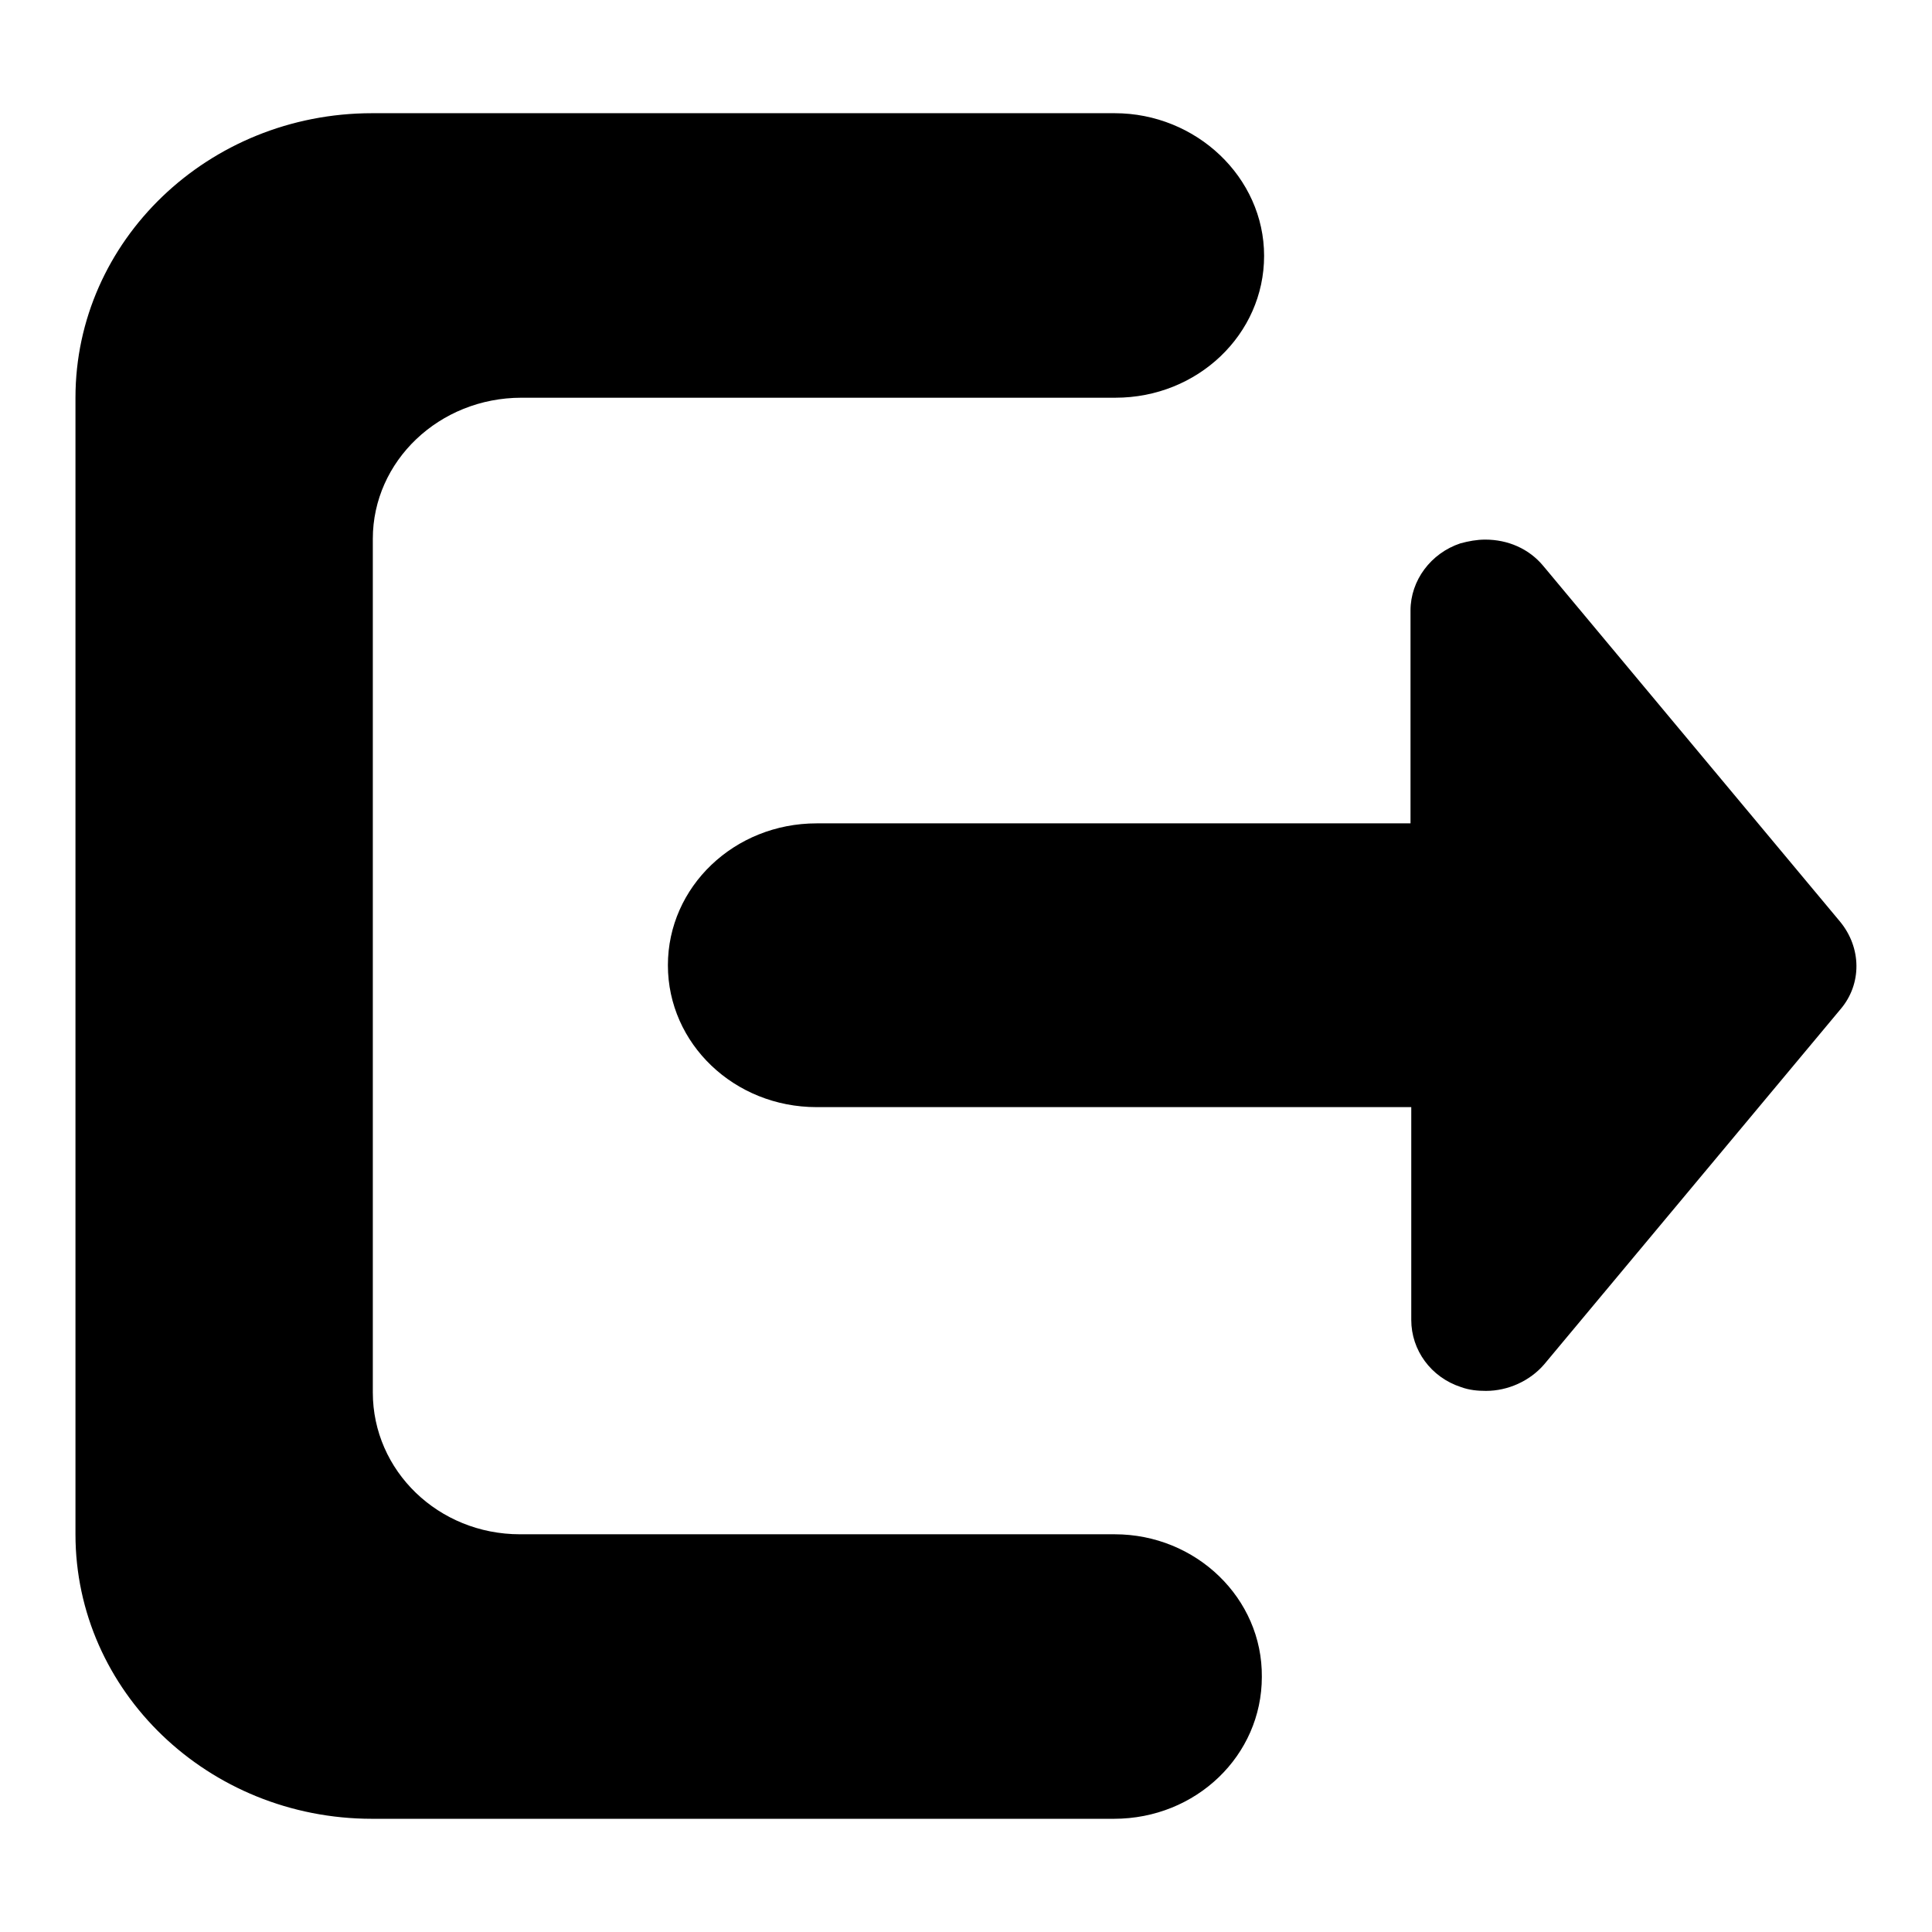
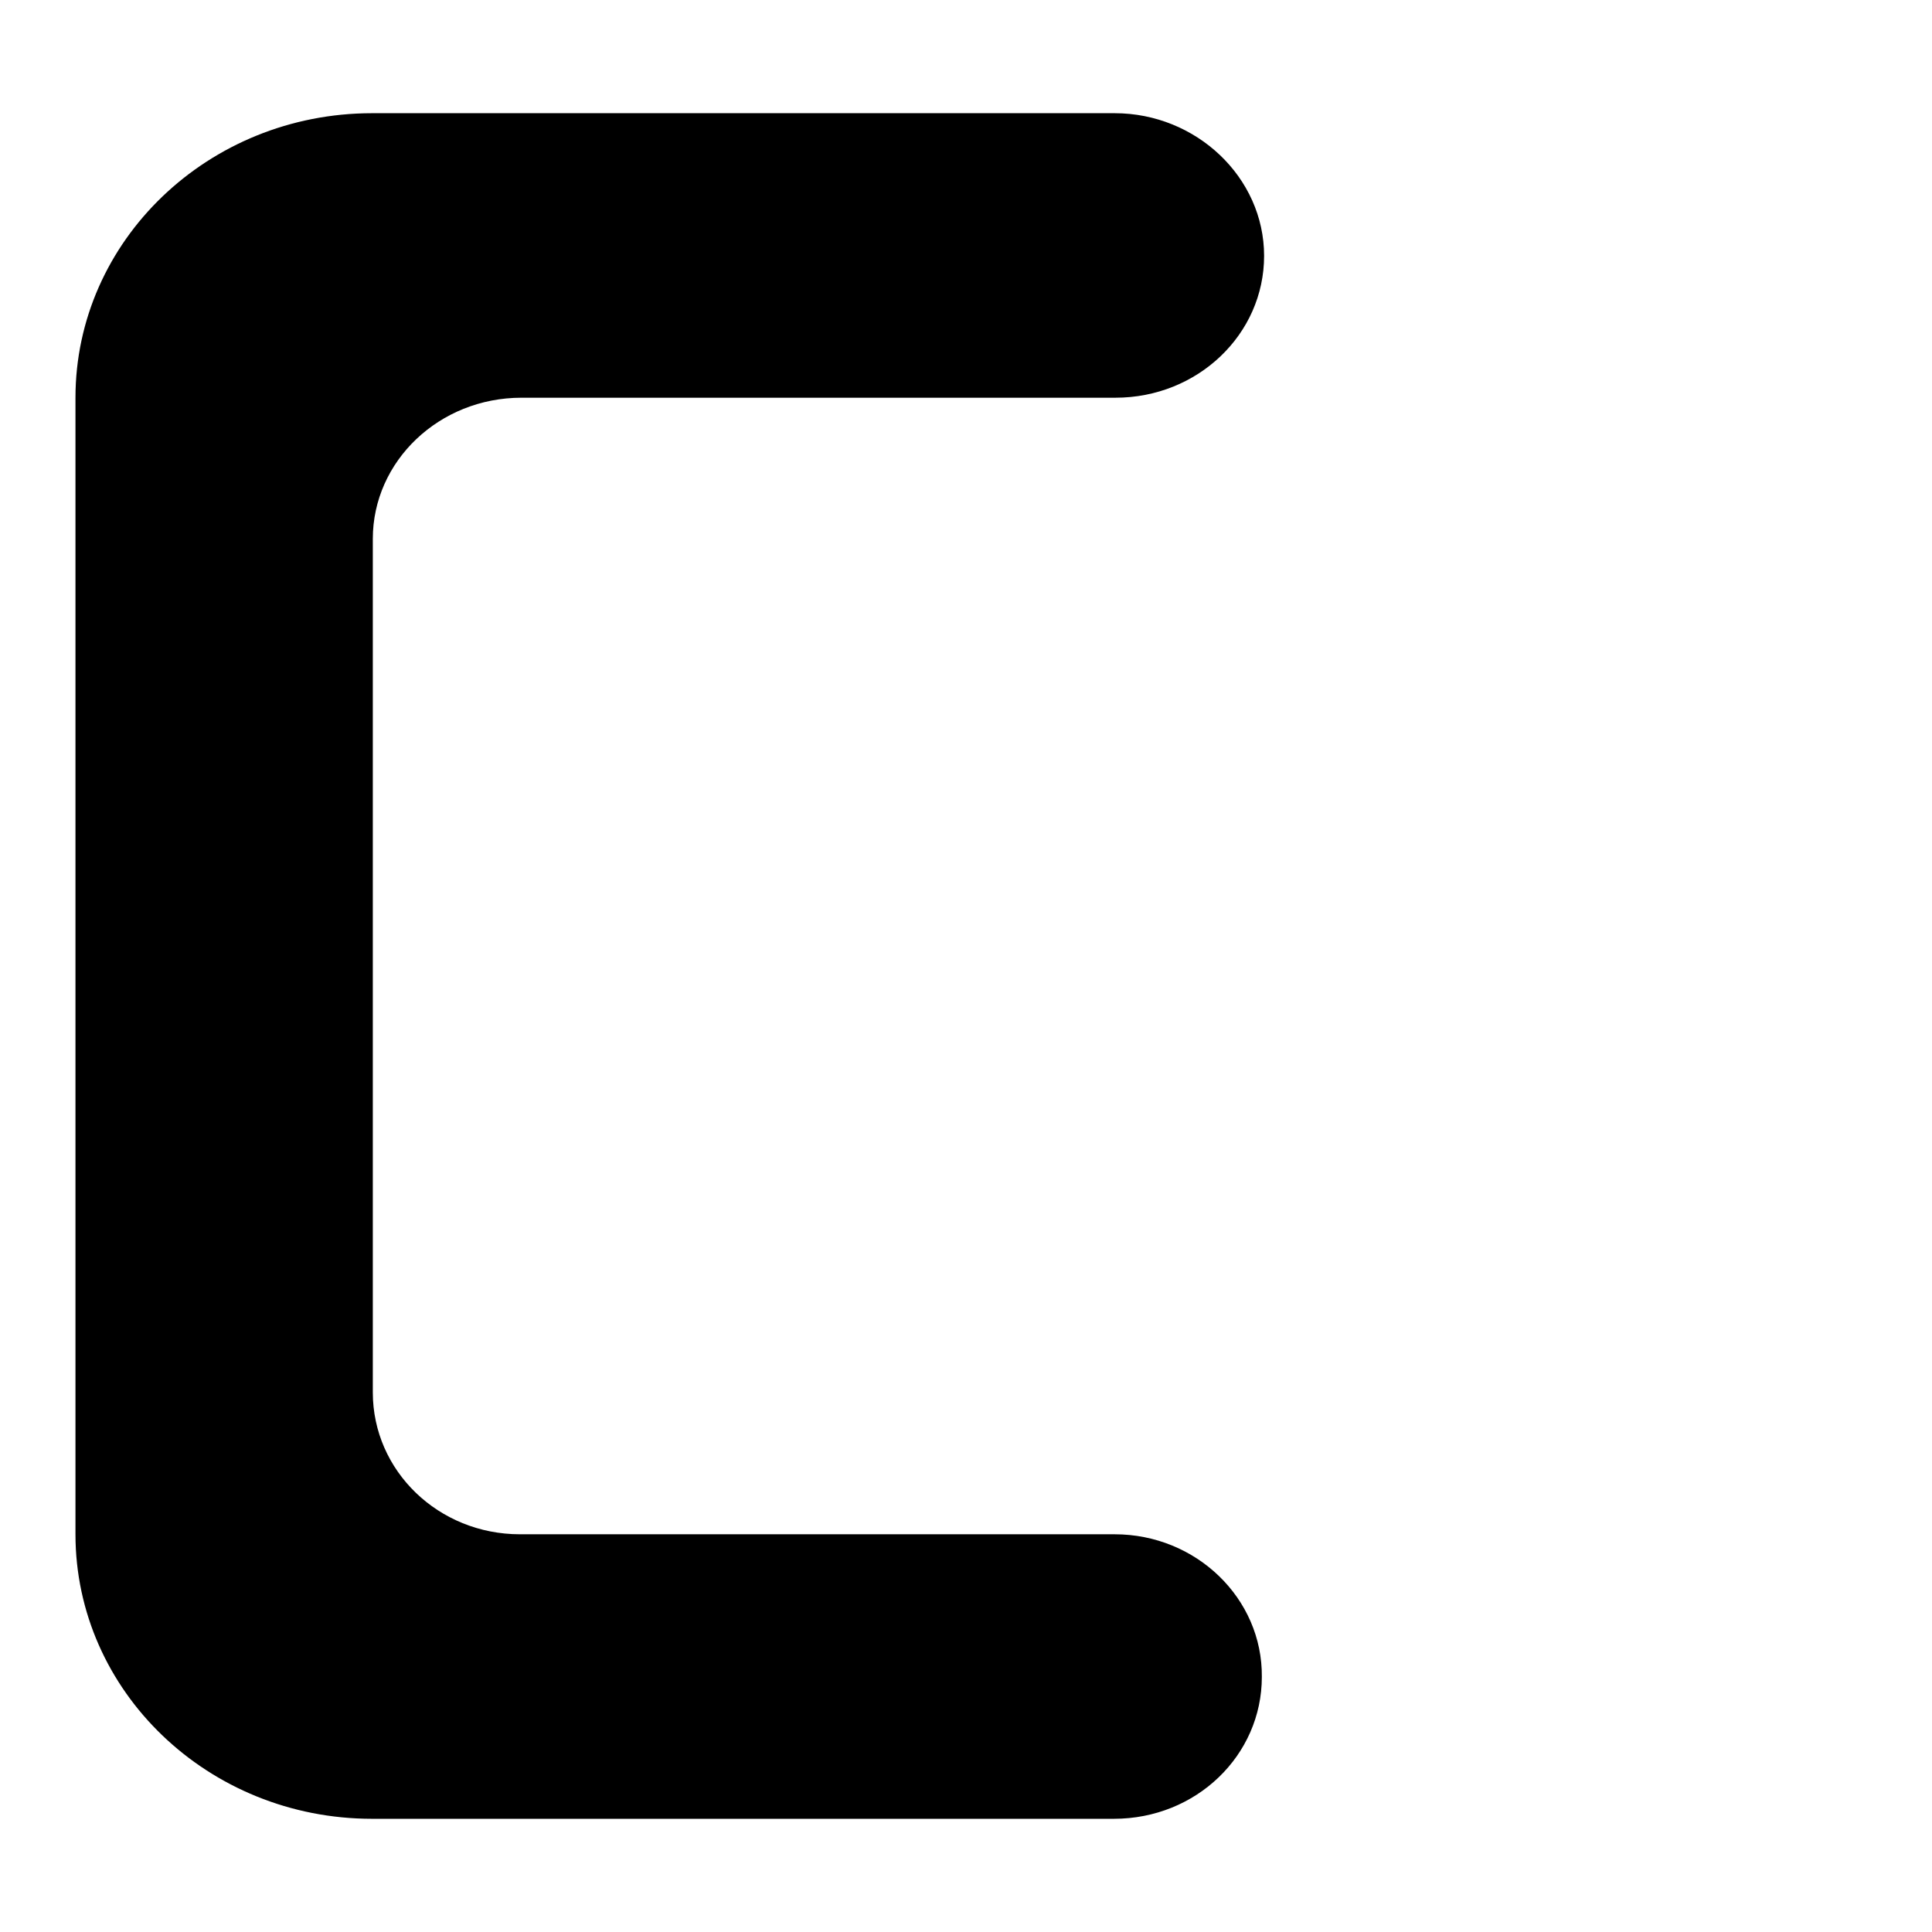
<svg xmlns="http://www.w3.org/2000/svg" version="1.1" x="0px" y="0px" viewBox="0 0 256 256" enable-background="new 0 0 256 256" xml:space="preserve">
  <g>
    <g>
      <path fill="#000000" d="M147.7,203.3H69c0,0-0.1,0-0.1,0c-10.8,0-19.5-8.4-19.5-18.8v-113l0,0c0,0,0-0.1,0-0.1c0-10.3,8.8-18.7,19.7-18.7h78.7c10.9,0,19.7-8.4,19.7-18.8S158.5,15,147.7,15H49.3C27.6,15,10,31.9,10,52.7v150.6c0,20.8,17.6,37.7,39.3,37.7h98.3c10.9,0,19.6-8.4,19.6-18.8C167.3,211.8,158.5,203.3,147.7,203.3z" />
-       <path fill="#000000" d="M243.8,122.1L204.5,75c-1.9-2.3-4.7-3.5-7.7-3.5c-1.1,0-2.2,0.2-3.3,0.5c-3.9,1.3-6.6,4.9-6.6,8.9v28.2h-78.7c-10.9,0-19.7,8.4-19.7,18.8c0,10.4,8.8,18.8,19.7,18.8H187v28.2c0,4,2.6,7.6,6.6,8.9c1.1,0.4,2.2,0.5,3.3,0.5c2.9,0,5.8-1.3,7.7-3.5l39.3-47.1C246.7,130.4,246.7,125.6,243.8,122.1z" />
    </g>
  </g>
</svg>